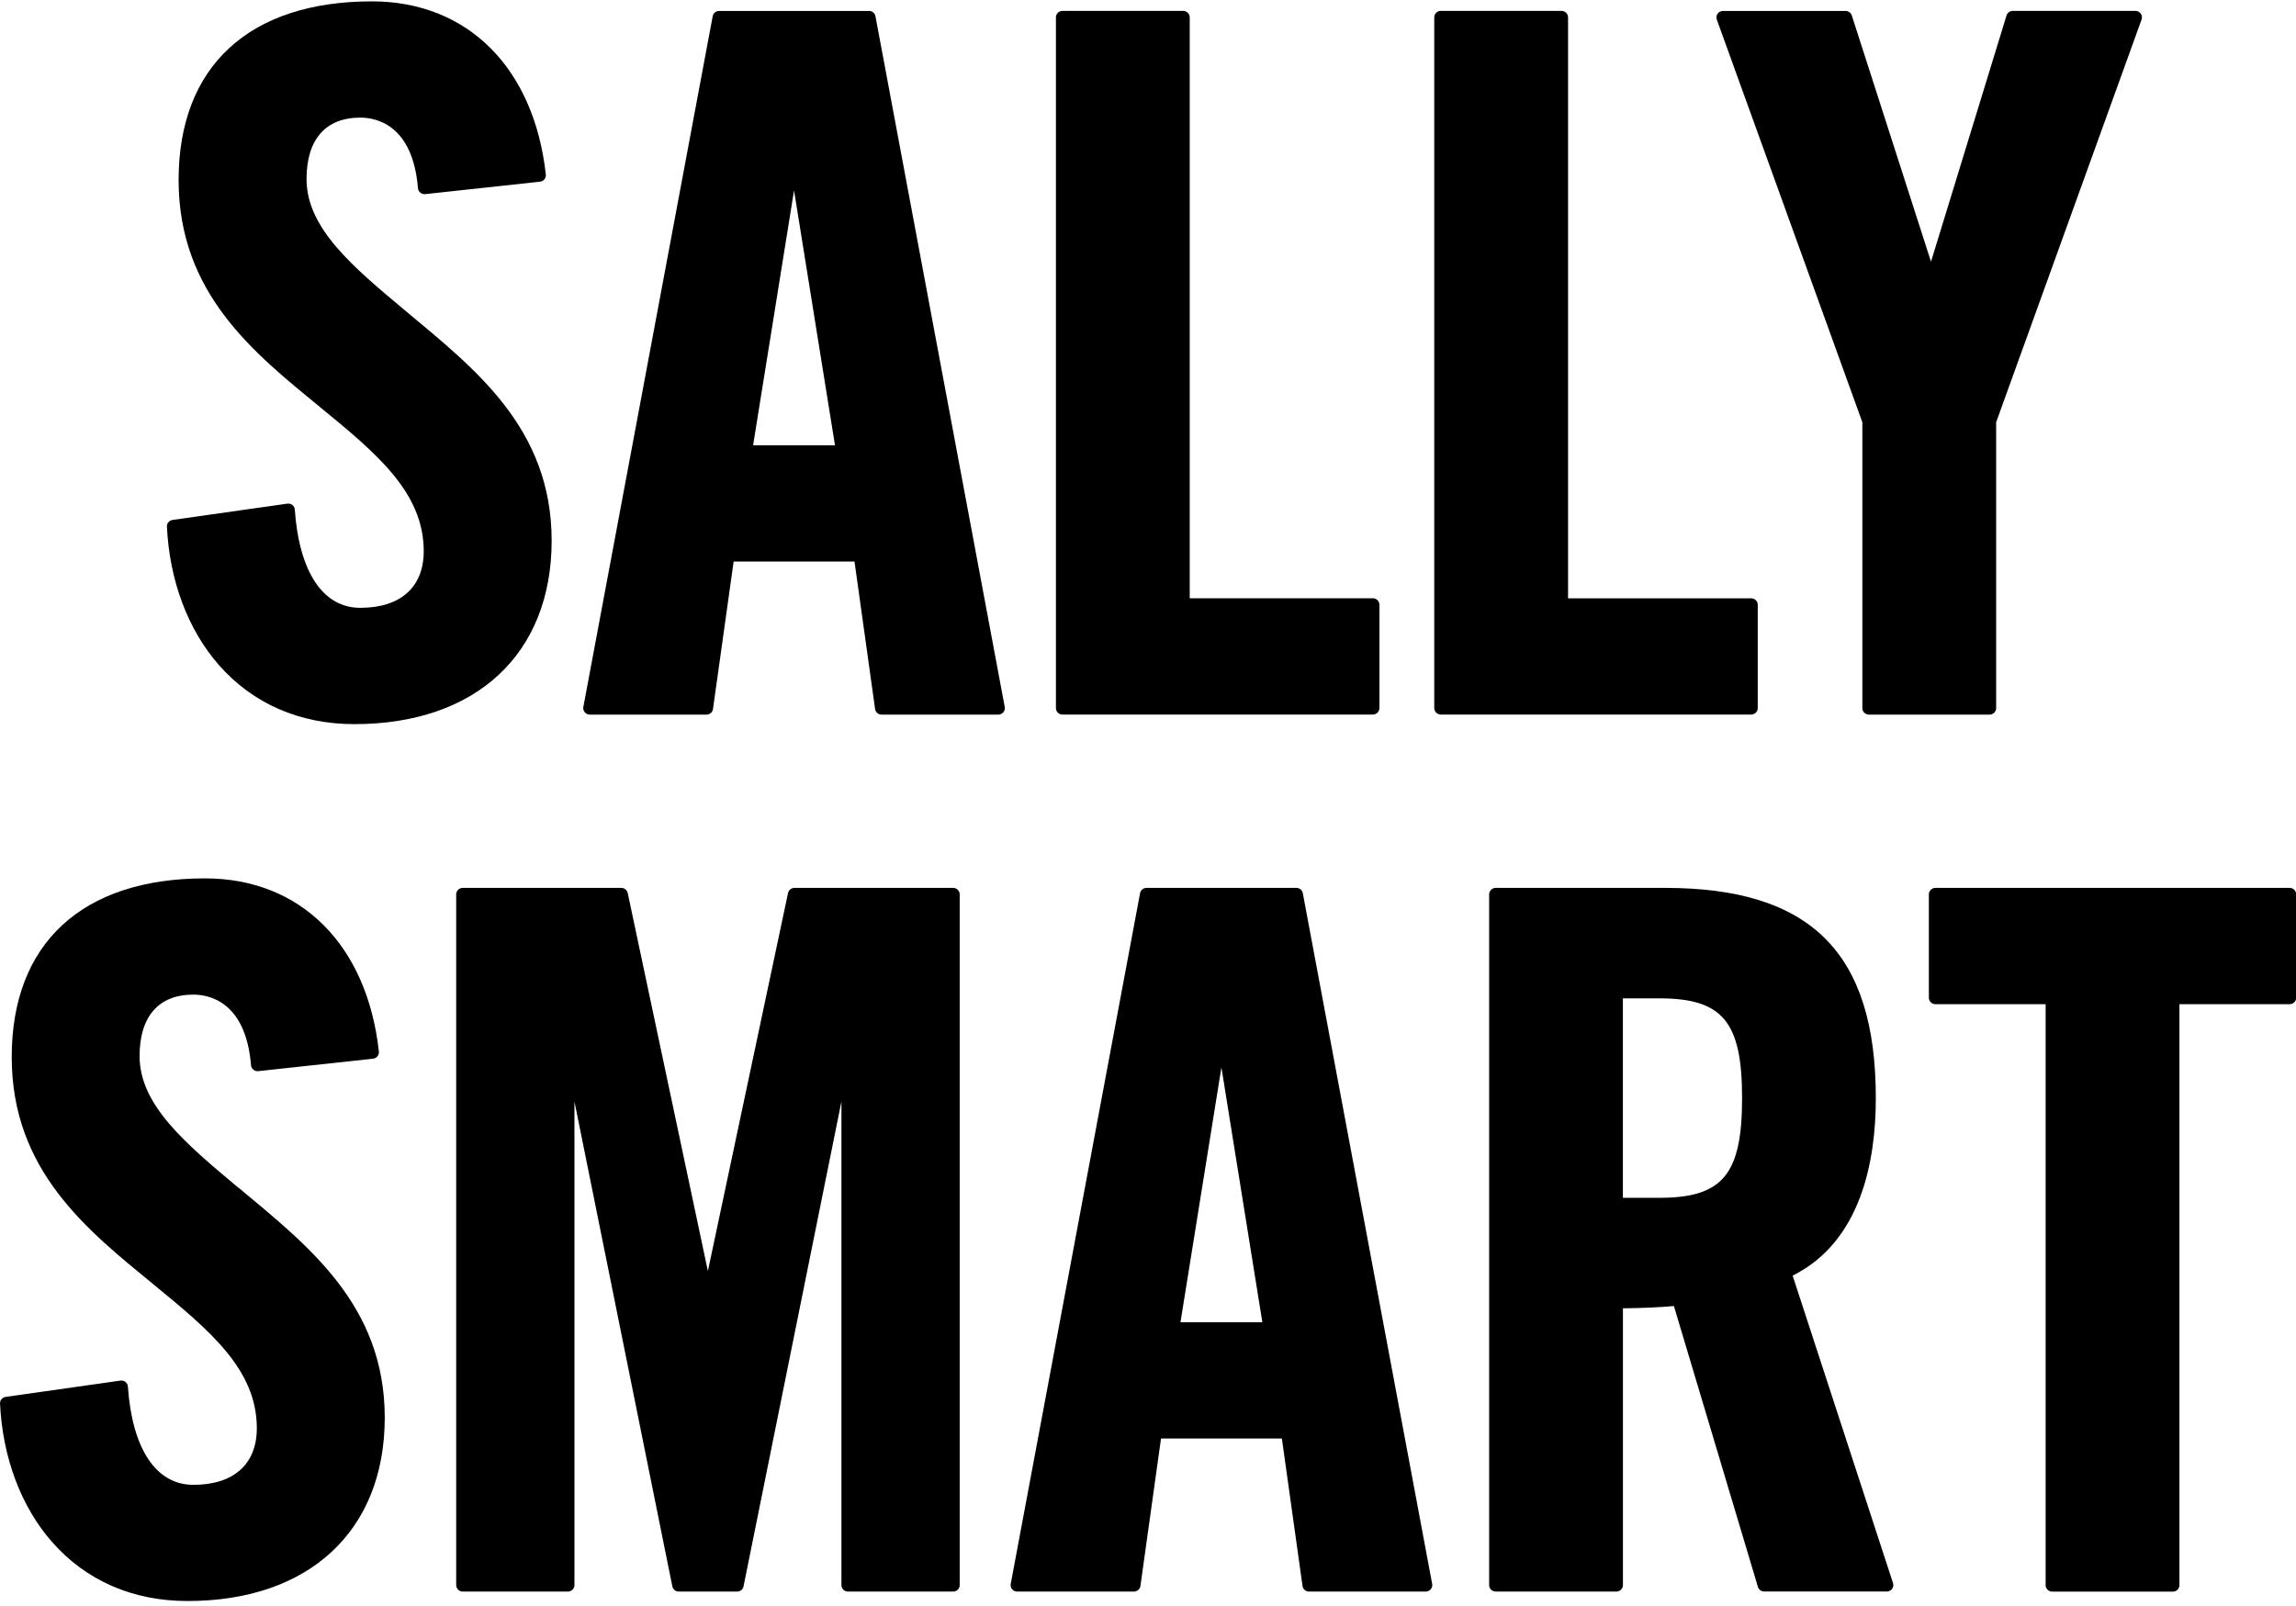
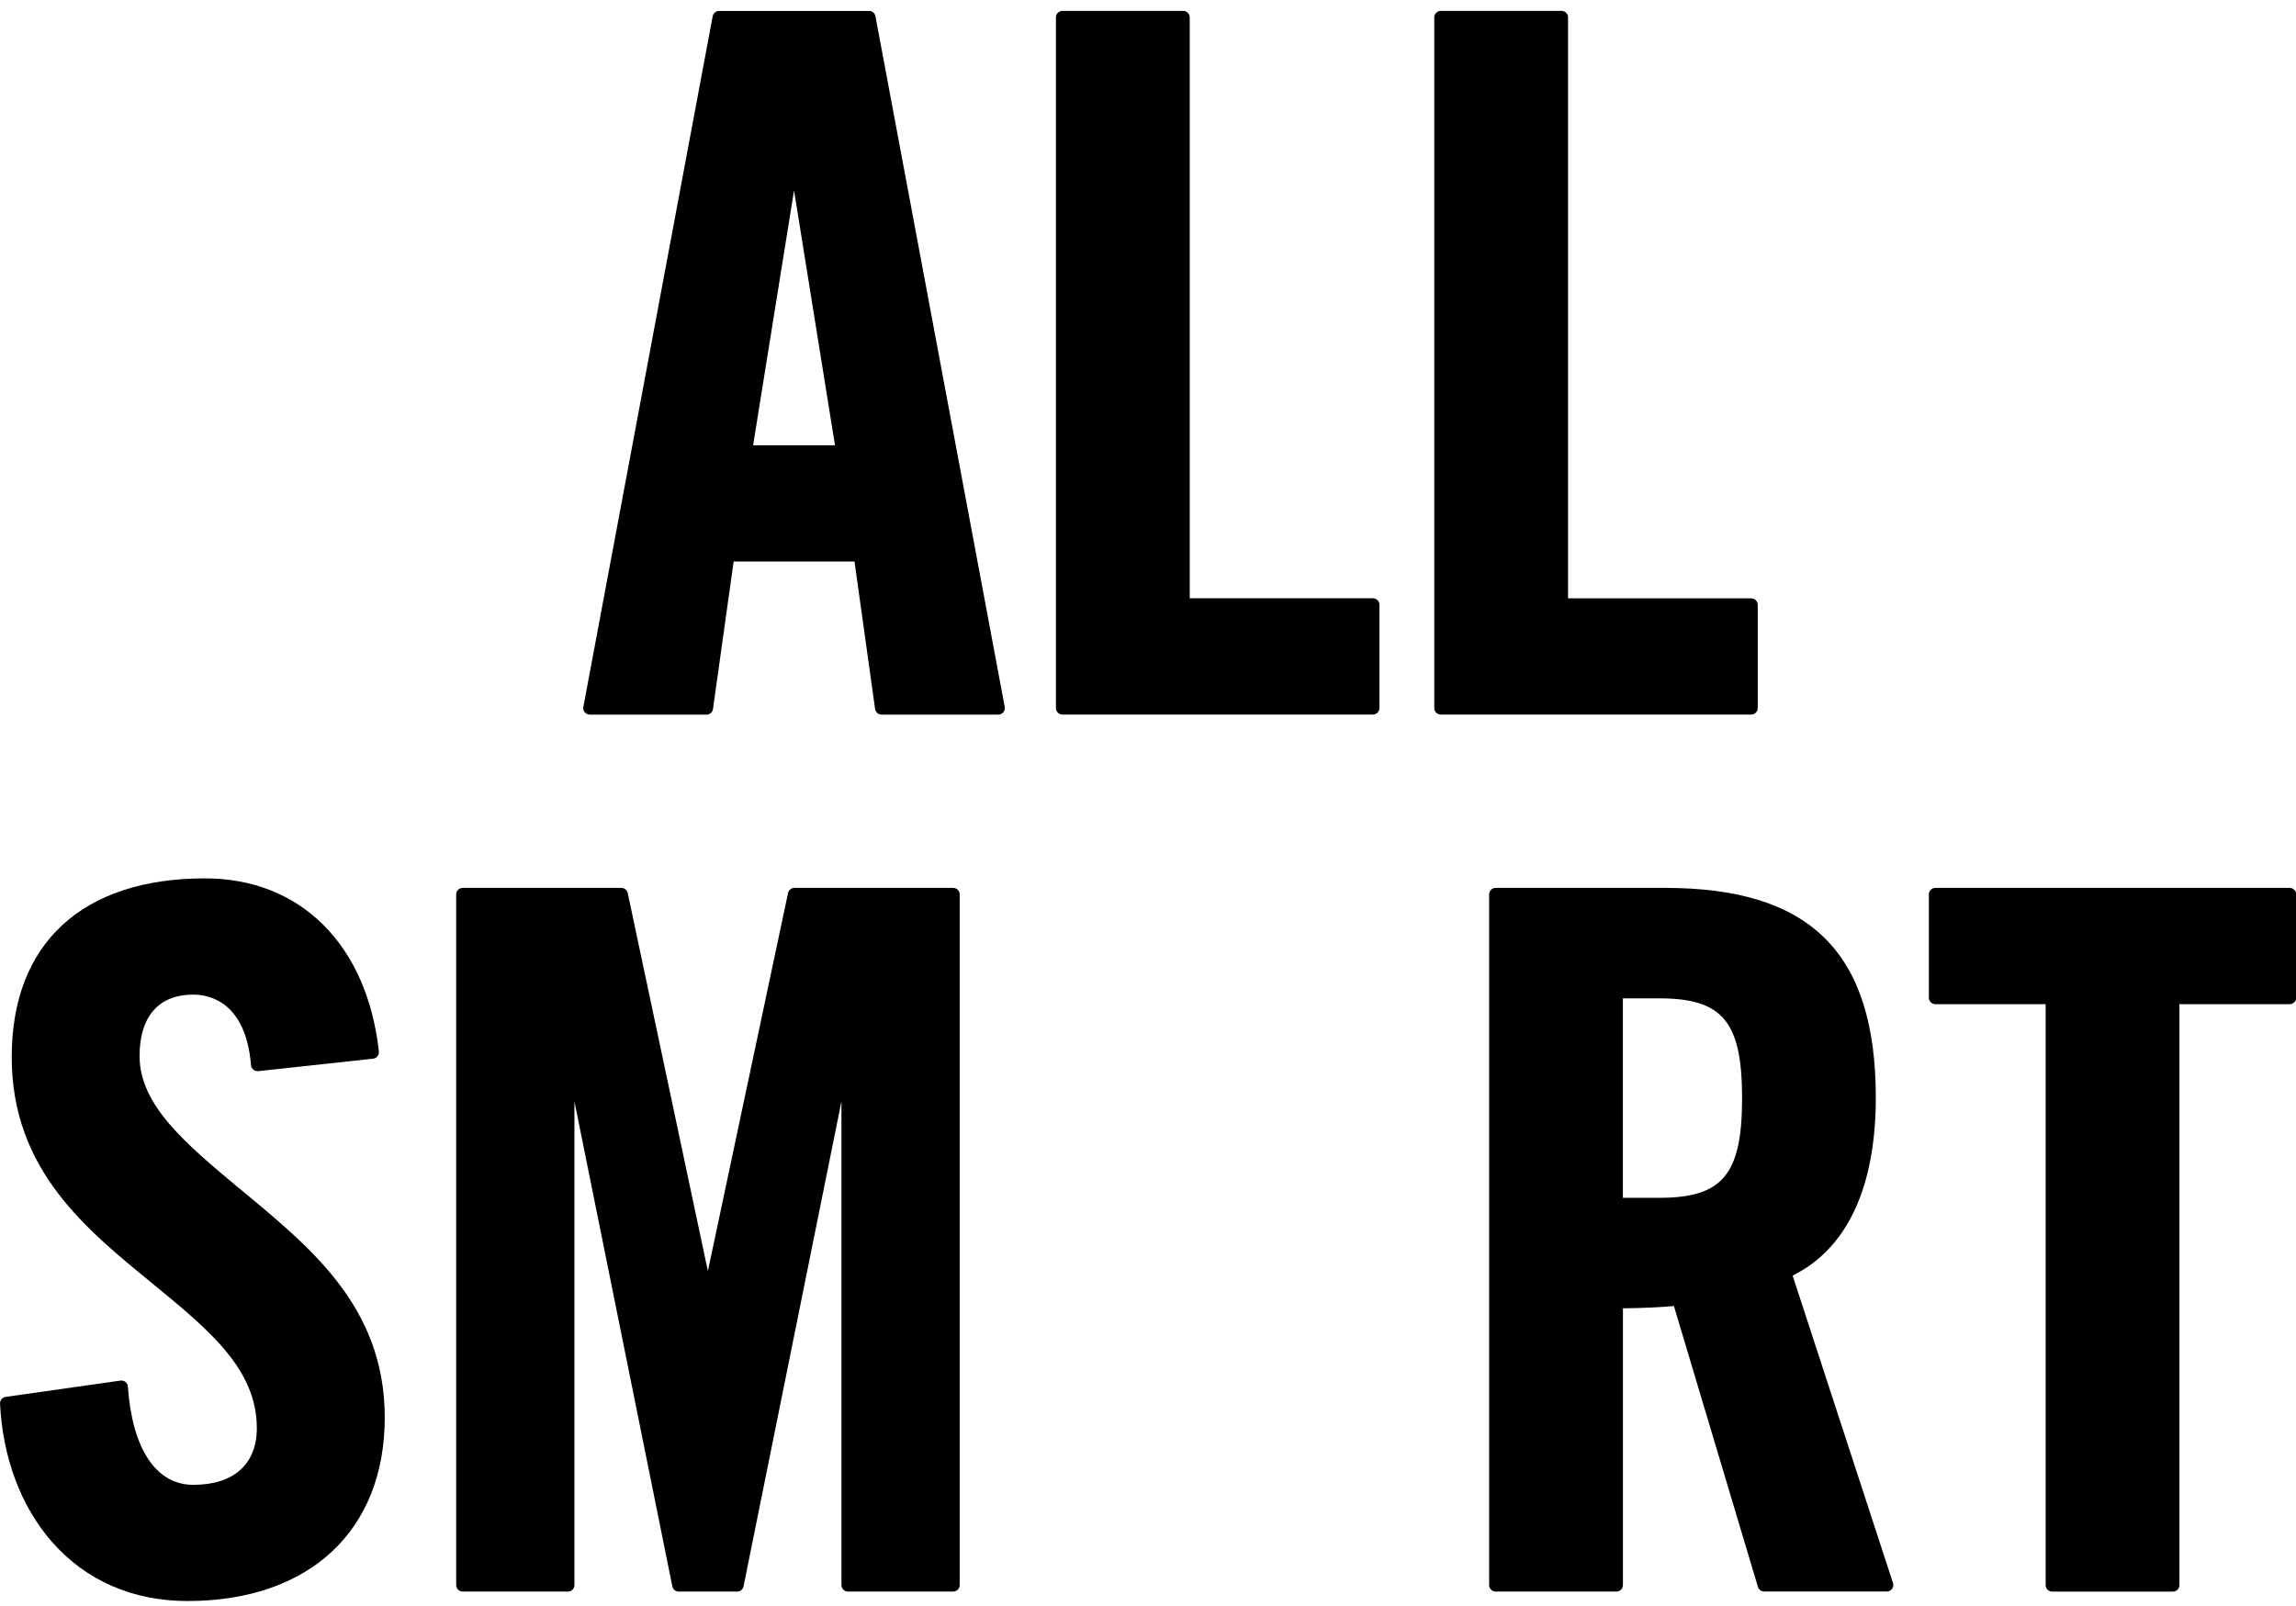
<svg xmlns="http://www.w3.org/2000/svg" width="386" height="270" viewBox="0 0 386 270" fill="none">
  <g clip-path="url(#clip0_2268_696)">
    <path d="M160.216 149.296H133.562C133.043 149.296 132.584 149.659 132.485 150.159L119.008 213.727L105.532 150.159C105.422 149.659 104.973 149.296 104.454 149.296H77.801C77.192 149.296 76.693 149.786 76.693 150.385V266.53C76.693 267.129 77.192 267.619 77.801 267.619H95.467C96.075 267.619 96.574 267.129 96.574 266.53V185.211L113.033 266.746C113.133 267.256 113.592 267.619 114.11 267.619H123.926C124.455 267.619 124.903 267.256 125.003 266.746L141.462 185.211V266.53C141.462 267.129 141.961 267.619 142.57 267.619H160.236C160.844 267.619 161.343 267.129 161.343 266.53V150.385C161.343 149.786 160.844 149.296 160.236 149.296H160.216Z" fill="black" />
    <path d="M40.115 199.744C31.177 192.266 23.466 185.819 23.466 177.576C23.466 170.913 26.678 167.243 32.504 167.243C35.127 167.243 41.322 168.401 42.2 179.117C42.22 179.411 42.369 179.676 42.599 179.863C42.828 180.049 43.127 180.137 43.427 180.108L62.719 178.018C63.327 177.949 63.756 177.419 63.696 176.821C61.731 158.863 50.529 147.696 34.469 147.696C13.81 147.696 1.97 158.647 1.97 177.733C1.97 196.819 14.638 206.809 25.81 215.974C35.127 223.618 43.177 230.213 43.177 240.143C43.177 246.198 39.287 249.671 32.504 249.671C26.239 249.671 22.229 243.646 21.501 233.147C21.481 232.842 21.332 232.568 21.092 232.371C20.853 232.185 20.544 232.097 20.244 232.146L0.952 234.883C0.394 234.962 -0.015 235.453 0.005 236.002C0.434 245.069 3.536 253.332 8.733 259.259C14.439 265.765 22.319 269.209 31.526 269.209C51.975 269.209 64.684 257.394 64.684 238.367C64.684 219.34 51.636 209.36 40.125 199.724L40.115 199.744Z" fill="black" />
-     <path d="M217.941 149.296H192.754C192.225 149.296 191.766 149.669 191.666 150.189L169.921 266.334C169.861 266.648 169.95 266.981 170.16 267.227C170.369 267.472 170.679 267.619 171.008 267.619H190.629C191.178 267.619 191.647 267.217 191.726 266.687L195.188 241.88H215.507L218.979 266.687C219.058 267.227 219.517 267.619 220.066 267.619H239.687C240.016 267.619 240.325 267.472 240.535 267.227C240.744 266.981 240.834 266.657 240.774 266.334L219.028 150.189C218.929 149.678 218.48 149.296 217.941 149.296ZM212.235 222.333H198.46L205.342 179.48L212.225 222.333H212.235Z" fill="black" />
    <path d="M301.375 214.492C312.906 208.752 315.36 195.171 315.36 184.642C315.36 160.198 304.427 149.296 279.918 149.296H251.459C250.85 149.296 250.352 149.786 250.352 150.385V266.53C250.352 267.129 250.85 267.619 251.459 267.619H271.738C272.347 267.619 272.846 267.129 272.846 266.53V219.988C276.028 219.958 279.19 219.821 281.414 219.605L295.539 266.834C295.679 267.295 296.108 267.609 296.597 267.609H317.205C317.554 267.609 317.894 267.443 318.093 267.168C318.303 266.883 318.362 266.53 318.253 266.196L301.375 214.492ZM292.876 184.642C292.876 197.496 289.614 201.412 278.93 201.412H272.836V167.871H278.93C289.614 167.871 292.876 171.787 292.876 184.642Z" fill="black" />
    <path d="M384.907 149.296H325.385C324.776 149.296 324.277 149.786 324.277 150.385V167.763C324.277 168.362 324.776 168.853 325.385 168.853H343.909V266.54C343.909 267.138 344.407 267.629 345.016 267.629H365.295C365.904 267.629 366.403 267.138 366.403 266.54V168.853H384.927C385.535 168.853 386.034 168.362 386.034 167.763V150.385C386.034 149.786 385.535 149.296 384.927 149.296H384.907Z" fill="black" />
    <path d="M178.629 120.151H230.799C231.407 120.151 231.906 119.661 231.906 119.062V101.684C231.906 101.085 231.407 100.594 230.799 100.594H200.016V2.917C200.016 2.319 199.517 1.828 198.908 1.828H178.629C178.02 1.828 177.521 2.319 177.521 2.917V119.062C177.521 119.661 178.02 120.151 178.629 120.151Z" fill="black" />
-     <path d="M146.092 1.838H120.904C120.375 1.838 119.917 2.211 119.817 2.731L98.071 118.876C98.011 119.19 98.101 119.523 98.31 119.769C98.52 120.014 98.829 120.161 99.158 120.161H118.779C119.328 120.161 119.797 119.759 119.867 119.219L123.338 94.422H143.658L147.119 119.219C147.199 119.759 147.658 120.161 148.206 120.161H167.827C168.157 120.161 168.466 120.014 168.675 119.769C168.885 119.523 168.975 119.19 168.915 118.876L147.179 2.721C147.079 2.211 146.63 1.828 146.092 1.828V1.838ZM140.386 74.875H126.61L133.493 32.022L140.376 74.875H140.386Z" fill="black" />
-     <path d="M313.095 70.999V119.072C313.095 119.671 313.594 120.161 314.203 120.161H334.482C335.091 120.161 335.59 119.671 335.59 119.072V70.999L360.039 3.28C360.158 2.947 360.109 2.584 359.899 2.289C359.69 1.995 359.36 1.828 359.001 1.828H338.393C337.904 1.828 337.475 2.142 337.335 2.603L324.637 44.004L311.32 2.593C311.17 2.142 310.751 1.838 310.272 1.838H289.664C289.305 1.838 288.965 2.005 288.766 2.299C288.557 2.584 288.507 2.956 288.626 3.29L313.095 70.999Z" fill="black" />
-     <path d="M59.585 121.761C80.034 121.761 92.742 109.946 92.742 90.919C92.742 71.892 79.695 61.912 68.183 52.276C59.246 44.808 51.535 38.352 51.535 30.109C51.535 23.446 54.747 19.776 60.572 19.776C63.196 19.776 69.39 20.934 70.268 31.649C70.288 31.944 70.438 32.209 70.667 32.395C70.897 32.581 71.196 32.67 71.495 32.64L90.787 30.55C91.396 30.482 91.825 29.952 91.765 29.353C89.78 11.386 78.588 0.229 62.528 0.229C41.869 0.229 30.028 11.18 30.028 30.266C30.028 49.352 42.697 59.341 53.869 68.506C63.186 76.151 71.236 82.745 71.236 92.675C71.236 98.73 67.346 102.204 60.562 102.204C54.298 102.204 50.298 96.179 49.56 85.679C49.54 85.375 49.39 85.1 49.151 84.913C48.911 84.727 48.602 84.639 48.303 84.688L29.011 87.426C28.452 87.504 28.043 87.995 28.063 88.554C28.492 97.621 31.594 105.884 36.791 111.811C42.497 118.316 50.378 121.761 59.585 121.761Z" fill="black" />
+     <path d="M146.092 1.838H120.904C120.375 1.838 119.917 2.211 119.817 2.731L98.071 118.876C98.011 119.19 98.101 119.523 98.31 119.769C98.52 120.014 98.829 120.161 99.158 120.161H118.779C119.328 120.161 119.797 119.759 119.867 119.219L123.338 94.422H143.658L147.119 119.219C147.199 119.759 147.658 120.161 148.206 120.161H167.827C168.157 120.161 168.466 120.014 168.675 119.769C168.885 119.523 168.975 119.19 168.915 118.876L147.179 2.721C147.079 2.211 146.63 1.828 146.092 1.828ZM140.386 74.875H126.61L133.493 32.022L140.376 74.875H140.386Z" fill="black" />
    <path d="M295.51 119.072V101.694C295.51 101.095 295.011 100.604 294.403 100.604H263.619V2.917C263.619 2.319 263.12 1.828 262.512 1.828H242.232C241.624 1.828 241.125 2.319 241.125 2.917V119.062C241.125 119.661 241.624 120.151 242.232 120.151H294.403C295.011 120.151 295.51 119.661 295.51 119.062V119.072Z" fill="black" />
  </g>
  <defs>
    <clipPath id="clip0_2268_696">
      <rect width="386" height="269" fill="white" transform="translate(0.004 0.229)" />
    </clipPath>
  </defs>
</svg>